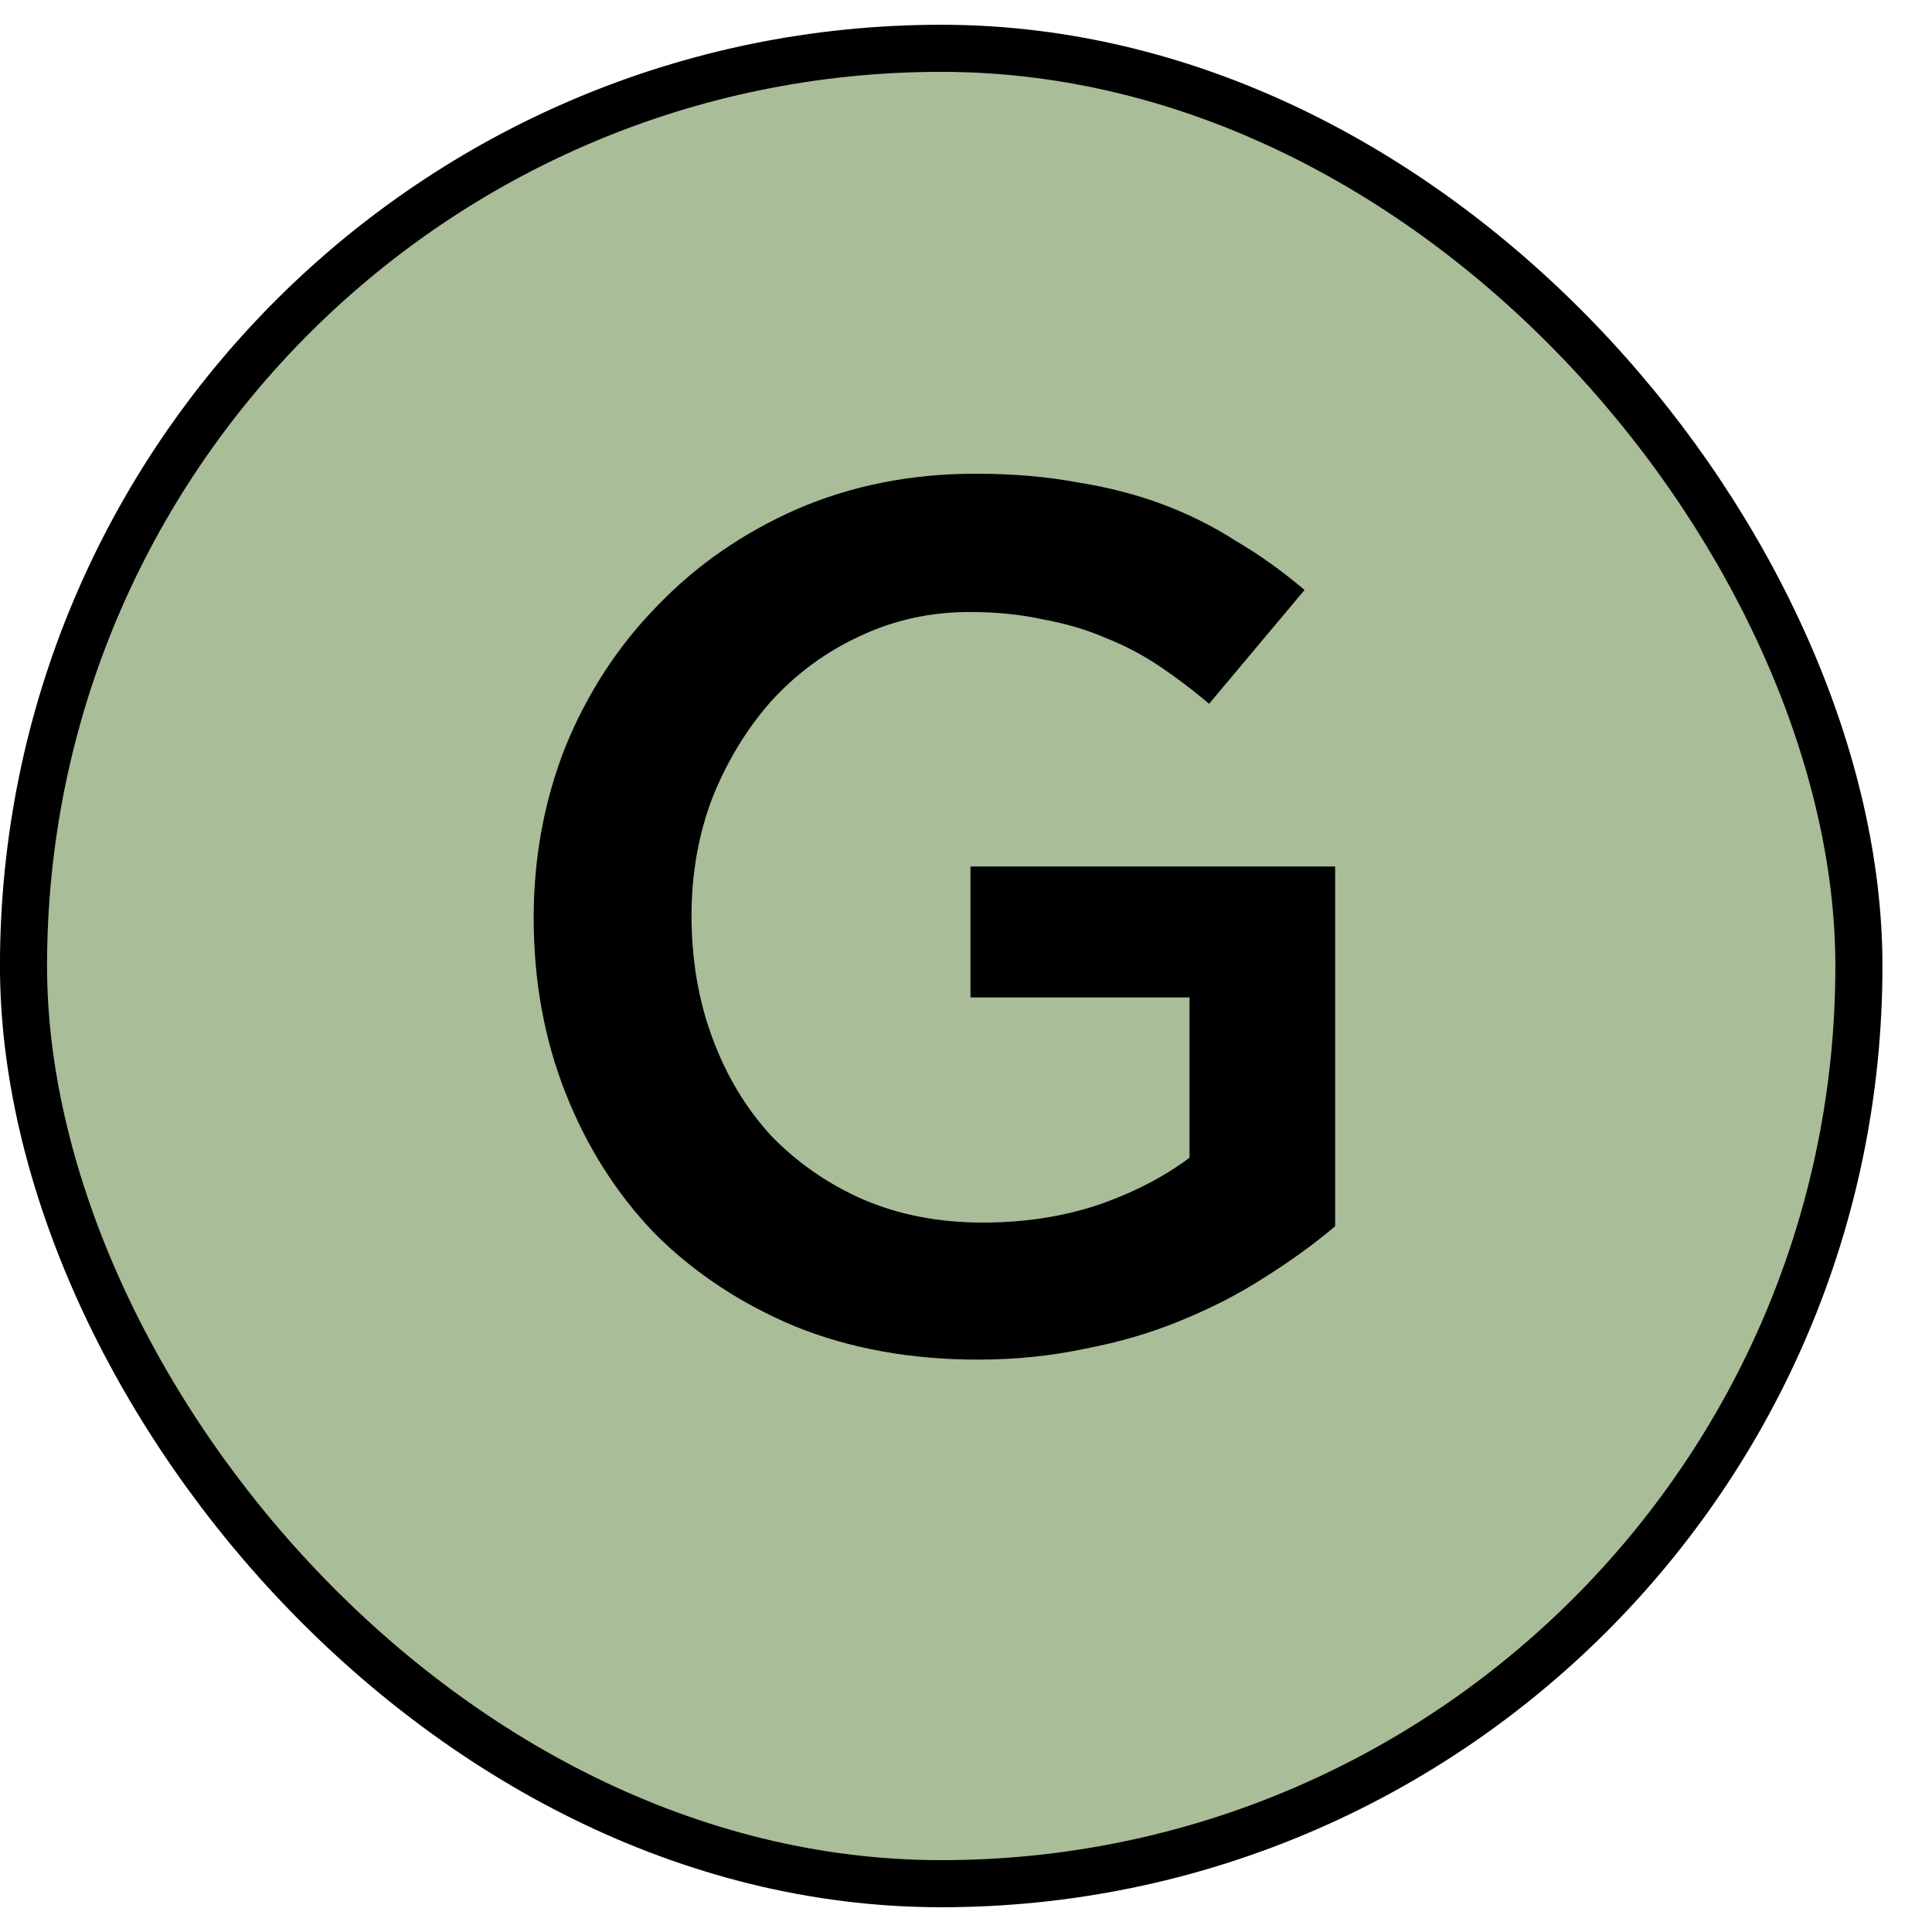
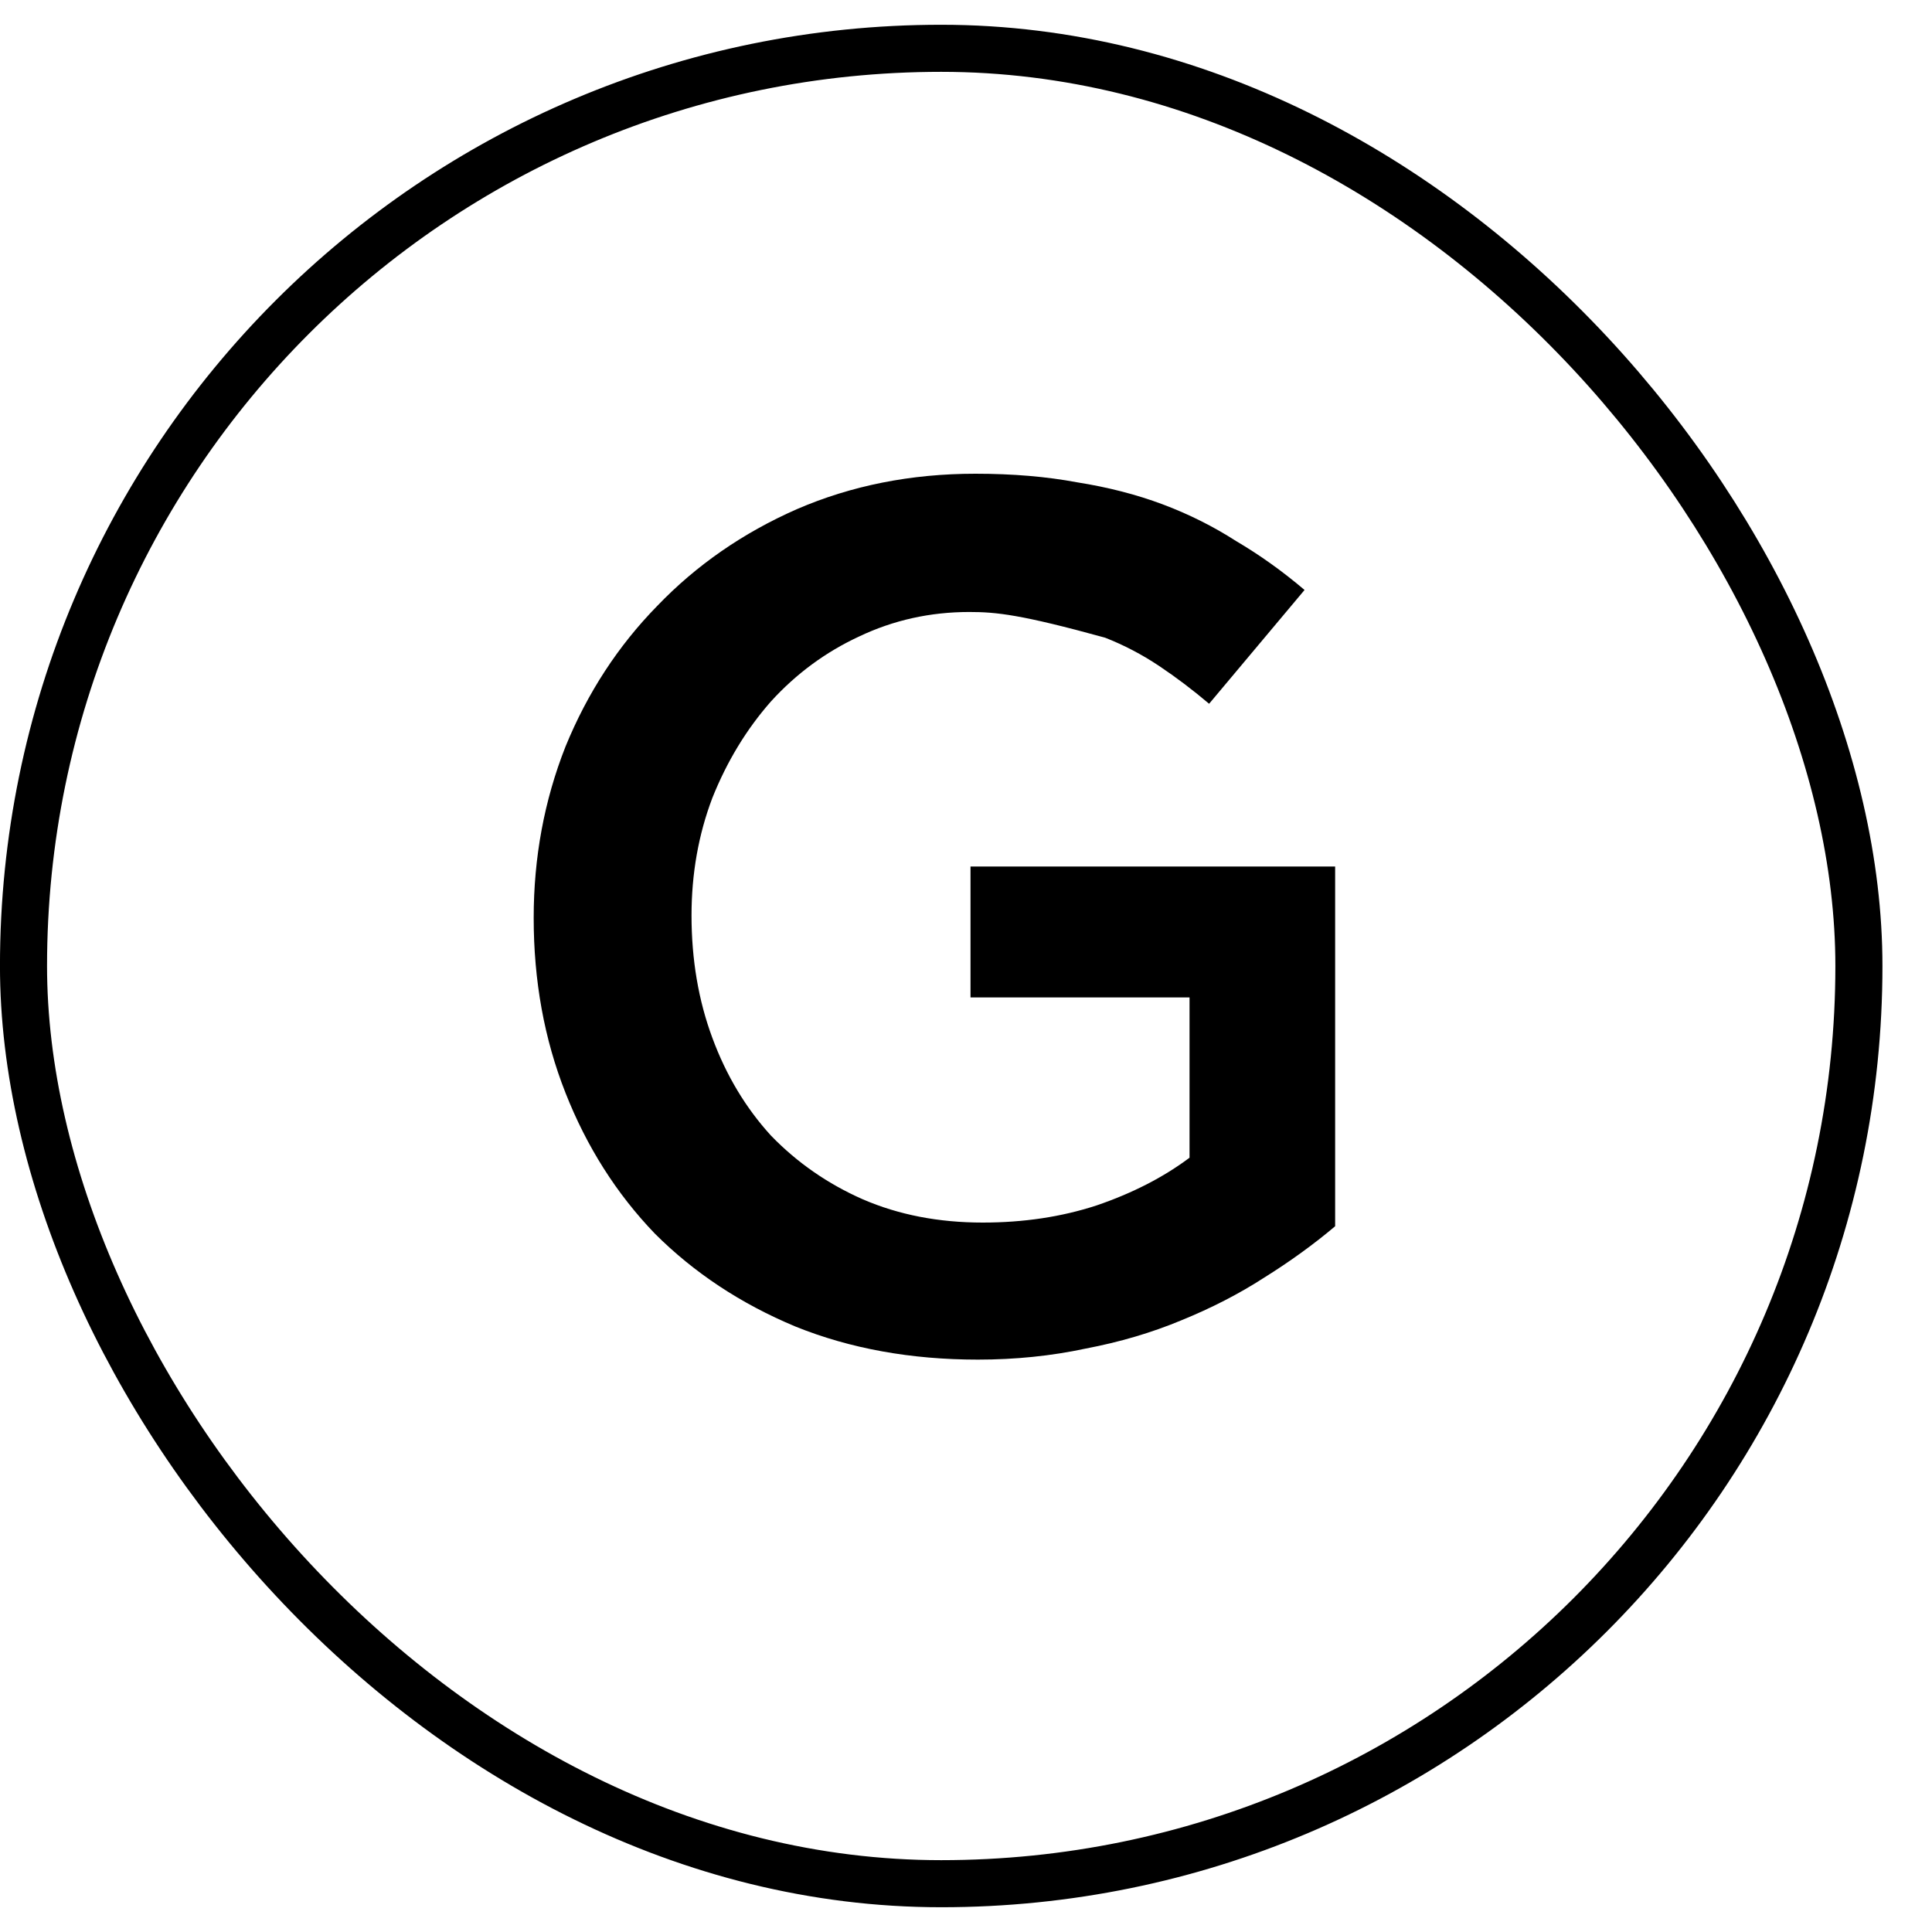
<svg xmlns="http://www.w3.org/2000/svg" width="30" height="30" viewBox="0 0 30 30" fill="none">
-   <rect x="0.365" y="0.75" width="28.5" height="28.5" rx="14.25" fill="#A8BD98" />
  <rect x="0.365" y="0.75" width="28.5" height="28.5" rx="14.25" stroke="black" stroke-width="0.731" />
-   <path d="M20.732 19.041C20.402 19.32 20.035 19.586 19.63 19.839C19.237 20.093 18.806 20.314 18.338 20.504C17.882 20.694 17.388 20.84 16.856 20.941C16.324 21.055 15.766 21.112 15.184 21.112C14.145 21.112 13.201 20.941 12.353 20.599C11.504 20.245 10.776 19.763 10.168 19.155C9.572 18.535 9.11 17.806 8.781 16.97C8.451 16.134 8.287 15.229 8.287 14.253C8.287 13.316 8.451 12.429 8.781 11.593C9.123 10.757 9.598 10.029 10.206 9.408C10.814 8.775 11.536 8.275 12.372 7.907C13.22 7.54 14.145 7.356 15.146 7.356C15.728 7.356 16.254 7.401 16.723 7.489C17.204 7.565 17.647 7.679 18.053 7.831C18.458 7.983 18.838 8.173 19.193 8.401C19.56 8.617 19.915 8.87 20.257 9.161L18.775 10.928C18.521 10.713 18.262 10.517 17.996 10.339C17.73 10.162 17.451 10.016 17.16 9.902C16.868 9.776 16.545 9.681 16.191 9.617C15.849 9.541 15.469 9.503 15.051 9.503C14.443 9.503 13.873 9.63 13.341 9.883C12.821 10.124 12.365 10.46 11.973 10.89C11.593 11.321 11.289 11.821 11.061 12.391C10.845 12.961 10.738 13.569 10.738 14.215C10.738 14.899 10.845 15.533 11.061 16.115C11.276 16.698 11.58 17.205 11.973 17.635C12.378 18.053 12.853 18.383 13.398 18.623C13.955 18.864 14.576 18.984 15.26 18.984C15.893 18.984 16.482 18.896 17.027 18.718C17.584 18.528 18.065 18.281 18.471 17.977V15.488H15.07V13.455H20.732V19.041Z" fill="black" />
+   <path d="M20.732 19.041C20.402 19.32 20.035 19.586 19.63 19.839C19.237 20.093 18.806 20.314 18.338 20.504C17.882 20.694 17.388 20.84 16.856 20.941C16.324 21.055 15.766 21.112 15.184 21.112C14.145 21.112 13.201 20.941 12.353 20.599C11.504 20.245 10.776 19.763 10.168 19.155C9.572 18.535 9.11 17.806 8.781 16.97C8.451 16.134 8.287 15.229 8.287 14.253C8.287 13.316 8.451 12.429 8.781 11.593C9.123 10.757 9.598 10.029 10.206 9.408C10.814 8.775 11.536 8.275 12.372 7.907C13.22 7.54 14.145 7.356 15.146 7.356C15.728 7.356 16.254 7.401 16.723 7.489C17.204 7.565 17.647 7.679 18.053 7.831C18.458 7.983 18.838 8.173 19.193 8.401C19.56 8.617 19.915 8.87 20.257 9.161L18.775 10.928C18.521 10.713 18.262 10.517 17.996 10.339C17.73 10.162 17.451 10.016 17.16 9.902C15.849 9.541 15.469 9.503 15.051 9.503C14.443 9.503 13.873 9.63 13.341 9.883C12.821 10.124 12.365 10.46 11.973 10.89C11.593 11.321 11.289 11.821 11.061 12.391C10.845 12.961 10.738 13.569 10.738 14.215C10.738 14.899 10.845 15.533 11.061 16.115C11.276 16.698 11.58 17.205 11.973 17.635C12.378 18.053 12.853 18.383 13.398 18.623C13.955 18.864 14.576 18.984 15.26 18.984C15.893 18.984 16.482 18.896 17.027 18.718C17.584 18.528 18.065 18.281 18.471 17.977V15.488H15.07V13.455H20.732V19.041Z" fill="black" />
</svg>